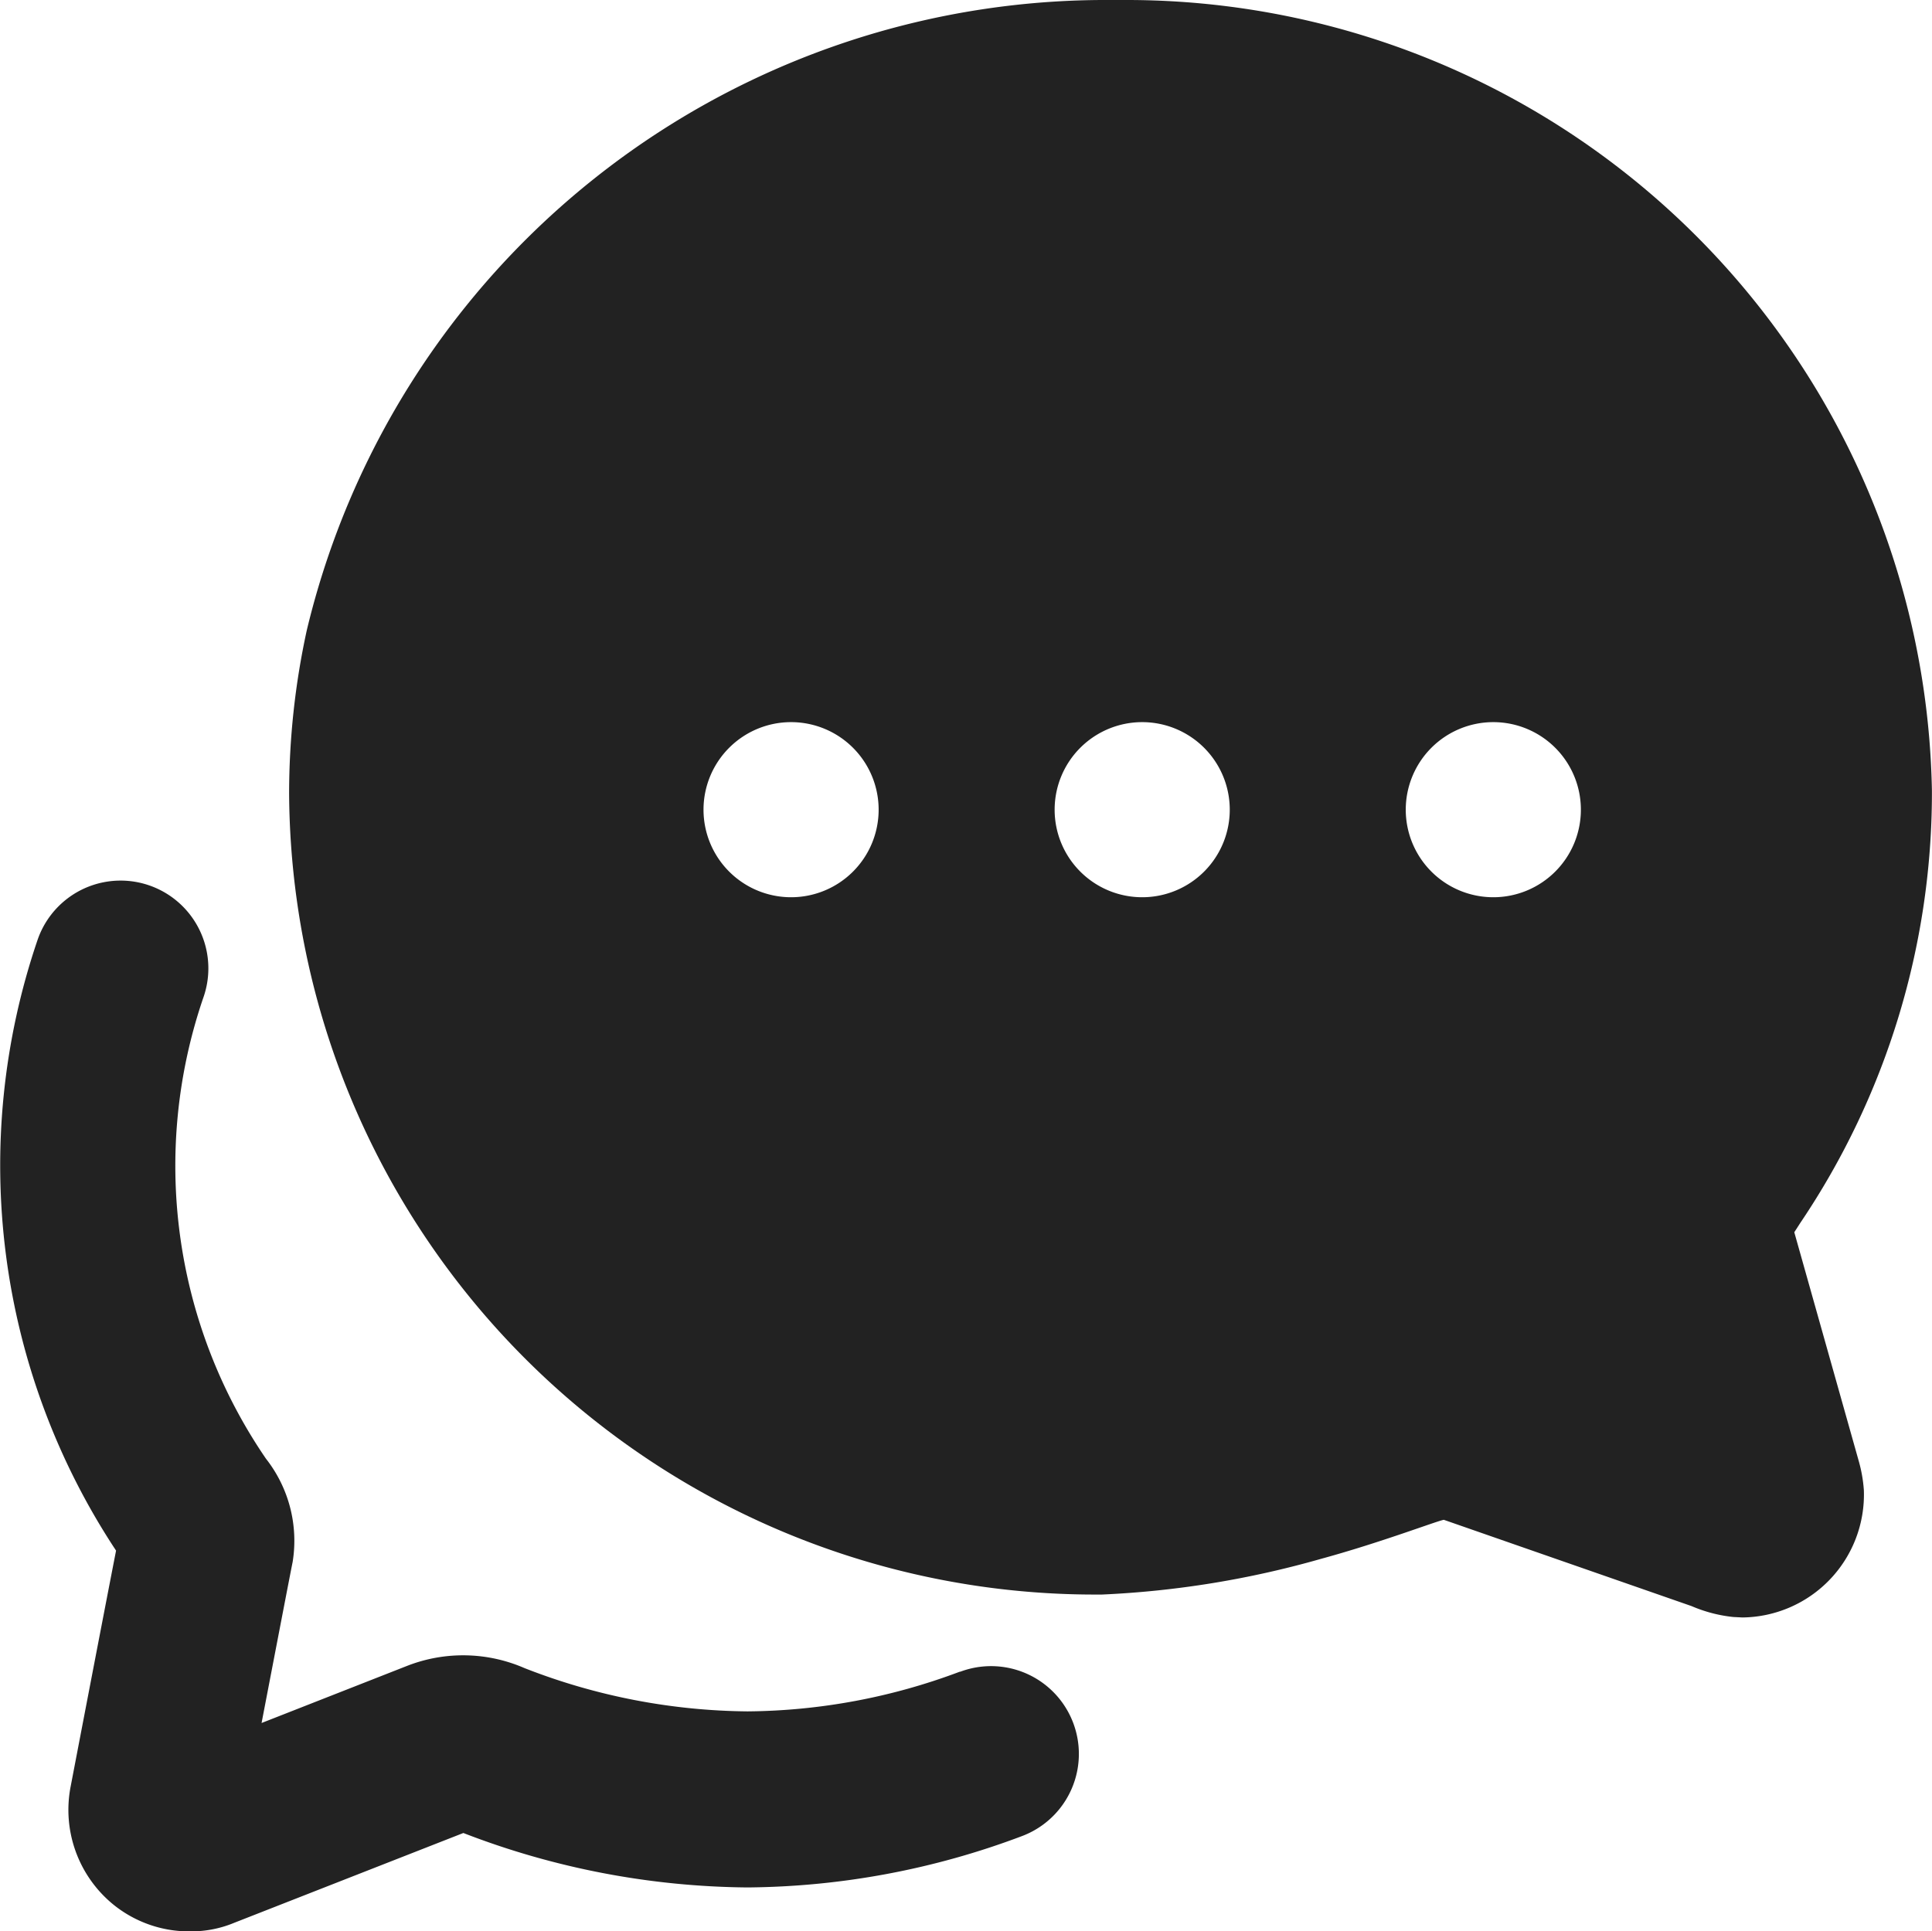
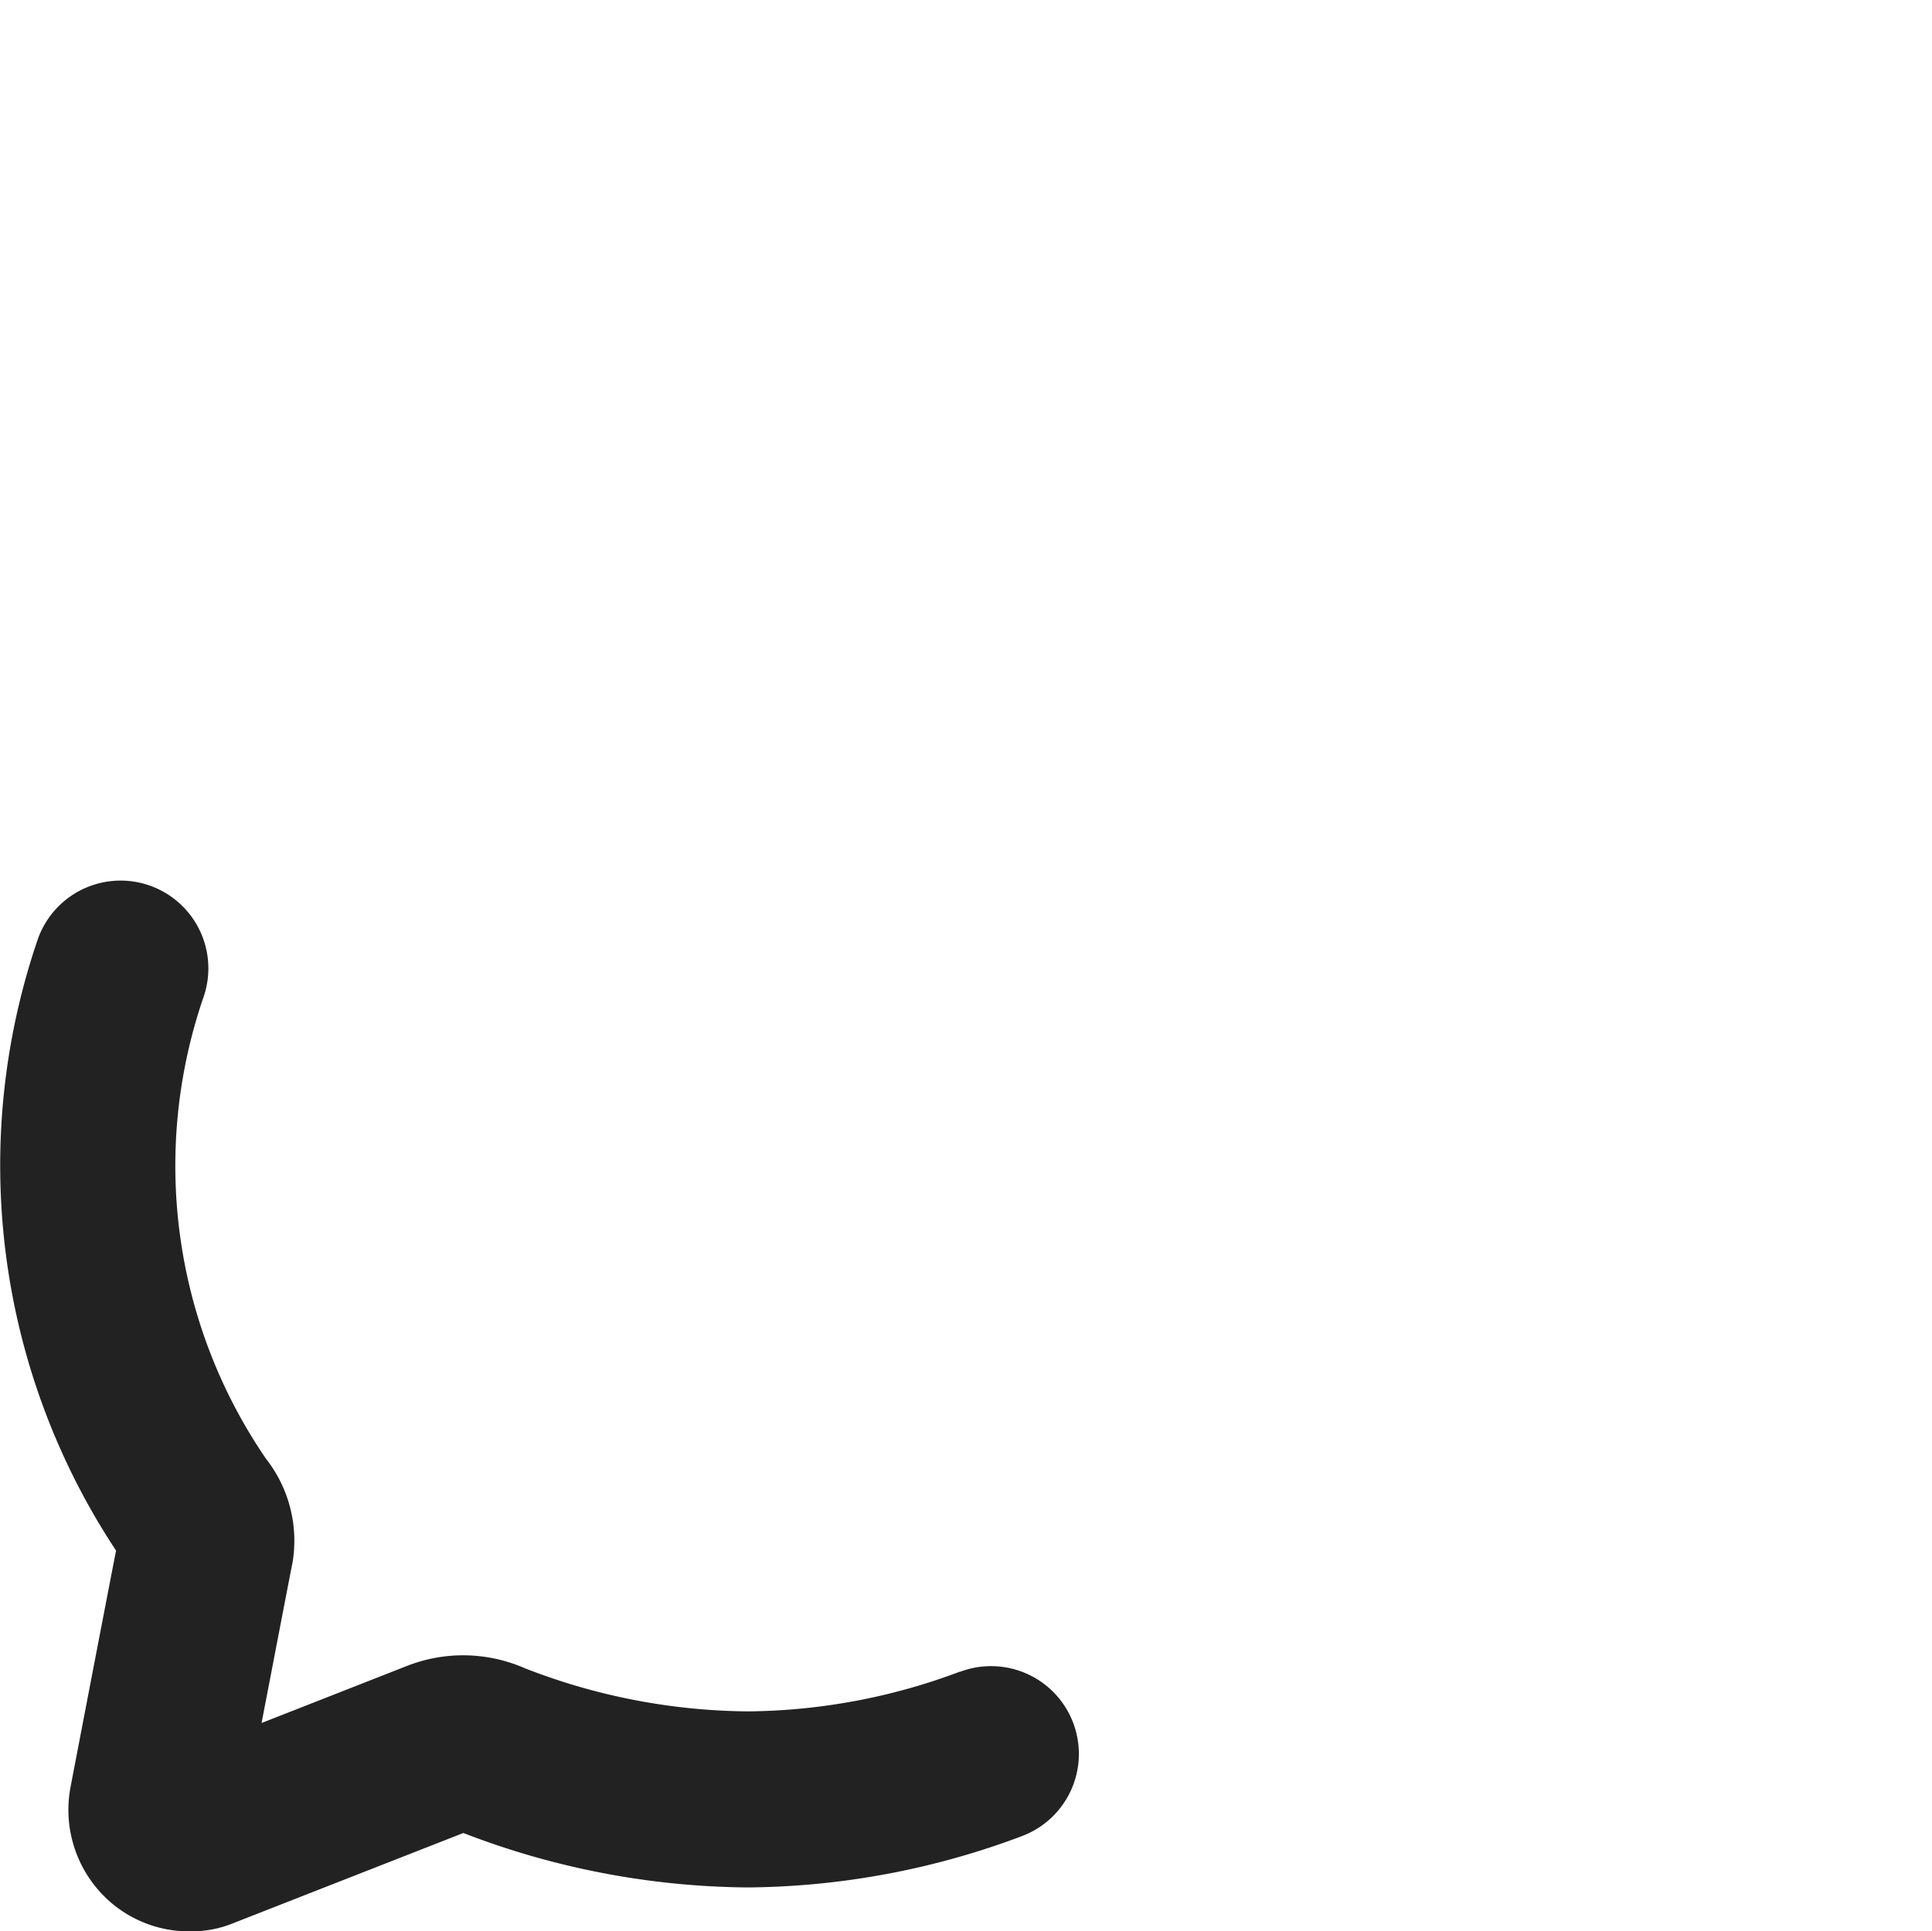
<svg xmlns="http://www.w3.org/2000/svg" id="icon_contact" width="24.271" height="24.263" viewBox="0 0 24.271 24.263">
  <defs>
    <clipPath id="clip-path">
      <rect id="長方形_10975" data-name="長方形 10975" width="24.271" height="24.263" fill="#222" />
    </clipPath>
  </defs>
  <g id="グループ_313" data-name="グループ 313" transform="translate(0 0)" clip-path="url(#clip-path)">
    <path id="パス_19154" data-name="パス 19154" d="M12.061,19.972a7.72,7.72,0,0,1-2.67.5,7.86,7.86,0,0,1-2.8-.543A1.931,1.931,0,0,0,5.115,19.9l-1.829.718c.168-.873.368-1.916.39-2.021a1.669,1.669,0,0,0-.335-1.3,6.517,6.517,0,0,1-.784-5.8,1.1,1.1,0,1,0-2.084-.721,8.777,8.777,0,0,0,.985,7.676c-.168.862-.57,2.961-.57,2.961A1.536,1.536,0,0,0,1.425,22.9a1.513,1.513,0,0,0,.924.336h.045a1.406,1.406,0,0,0,.549-.108L5.821,22a10.109,10.109,0,0,0,3.568.684,9.97,9.97,0,0,0,3.452-.646,1.1,1.1,0,0,0-.781-2.063" transform="translate(0 1.03)" fill="#222" />
-     <path id="パス_19155" data-name="パス 19155" d="M23.012,18.354a1.806,1.806,0,0,1,.065.368,1.544,1.544,0,0,1-1.525,1.6l-.117-.006a1.8,1.8,0,0,1-.523-.137L17.8,19.095c-.1.019-.792.286-1.548.492a11.931,11.931,0,0,1-2.745.447h-.035A10.123,10.123,0,0,1,3.294,9.97a9.655,9.655,0,0,1,.222-2.051A10.319,10.319,0,0,1,13.5,0c.108,0,.218,0,.33,0A10.118,10.118,0,0,1,23.932,9.938a9.667,9.667,0,0,1-1.653,5.426l-.076.118ZM9.6,9.073a1.1,1.1,0,1,0,1.1,1.1,1.1,1.1,0,0,0-1.1-1.1m4.411,0a1.1,1.1,0,1,0,1.1,1.1,1.1,1.1,0,0,0-1.1-1.1m4.411,0a1.1,1.1,0,1,0,1.1,1.1,1.1,1.1,0,0,0-1.1-1.1" transform="translate(0.338 0)" fill="#222" />
  </g>
</svg>